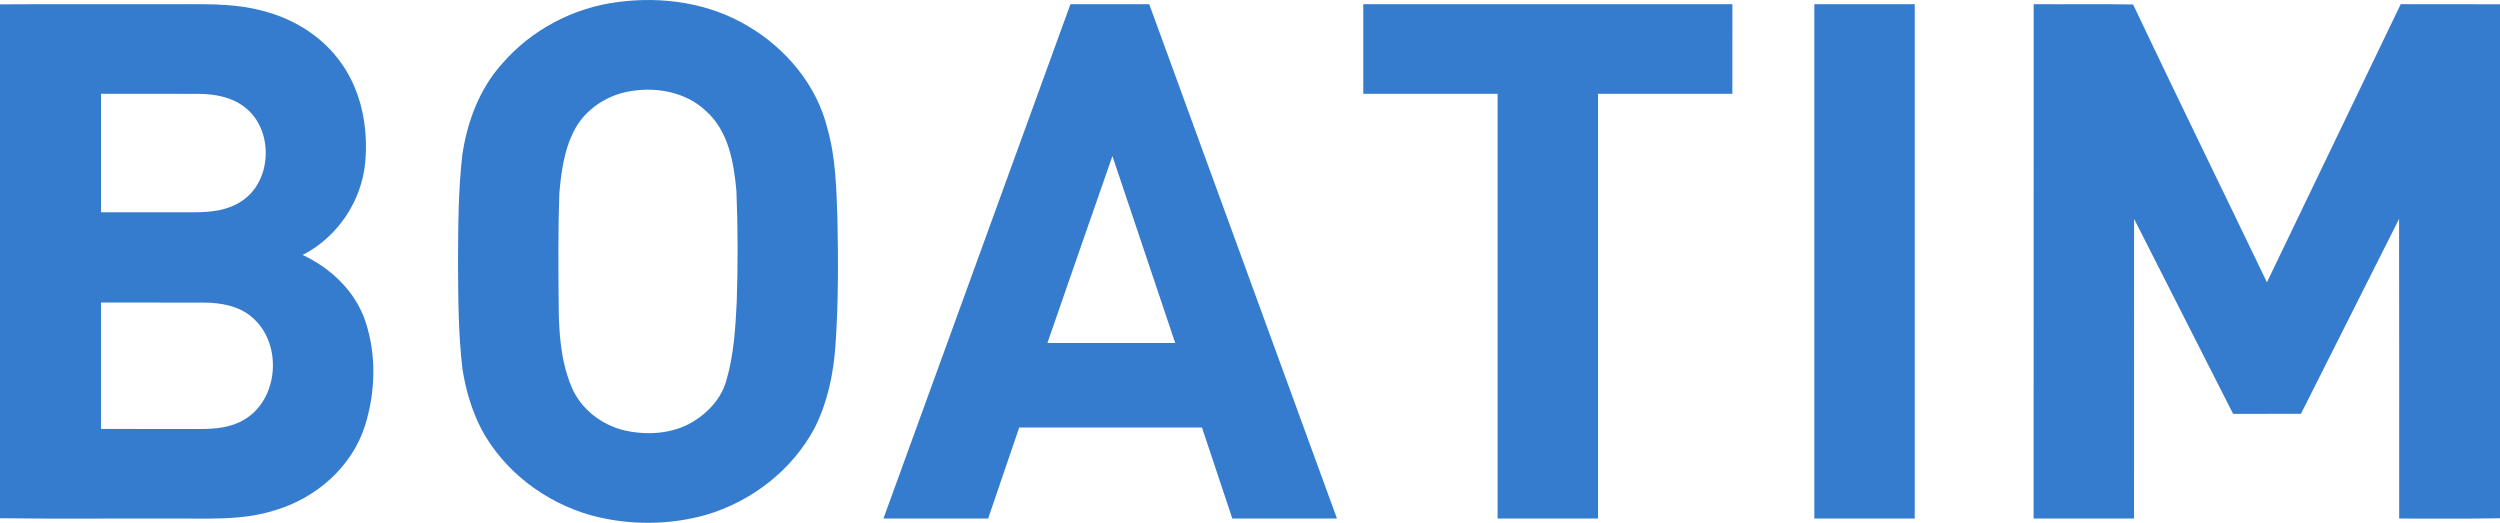
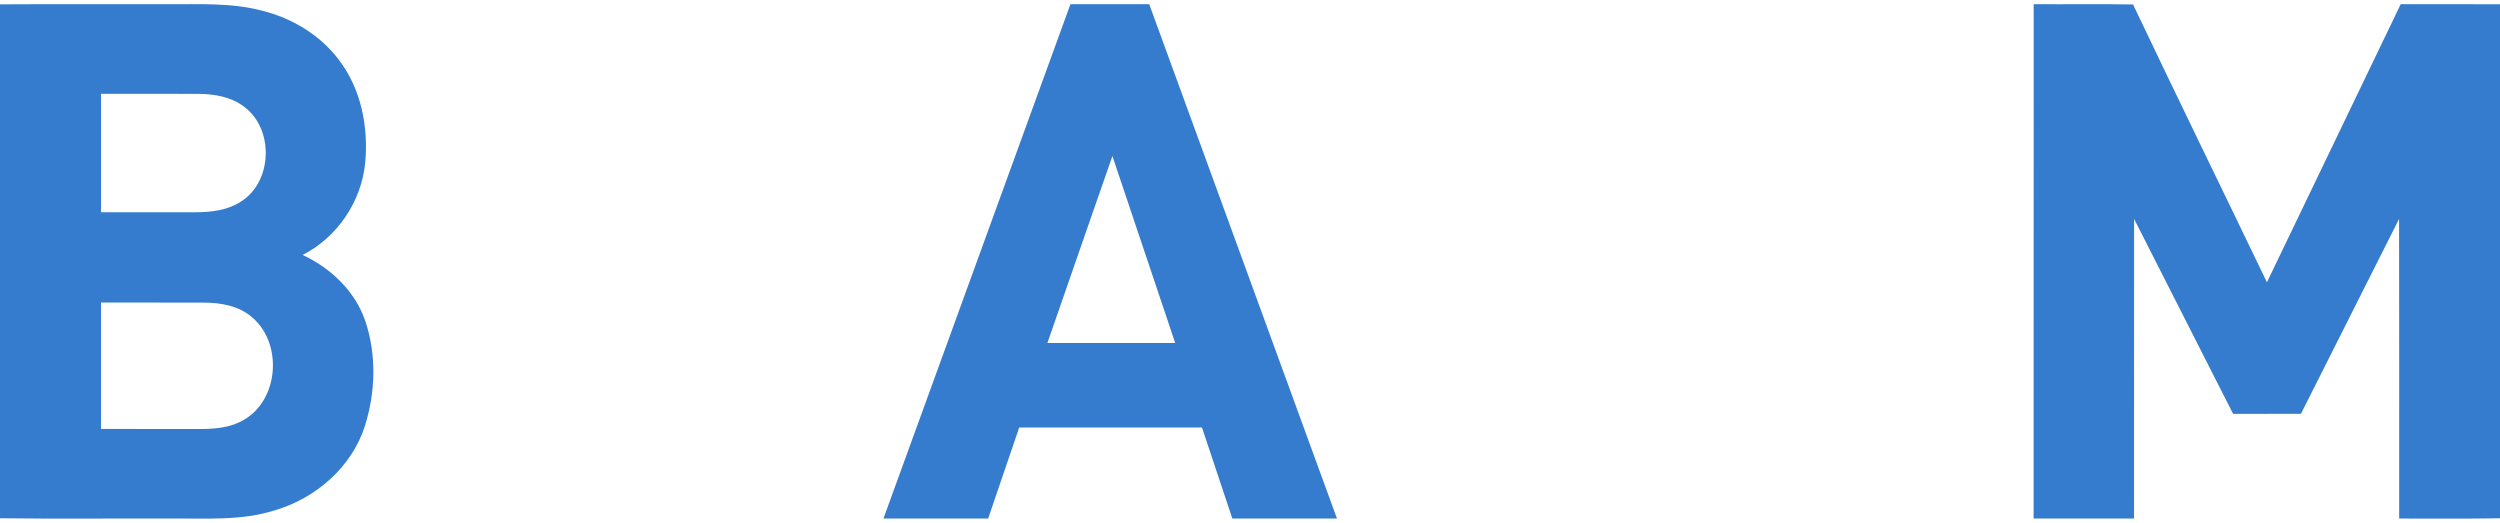
<svg xmlns="http://www.w3.org/2000/svg" xmlns:ns1="http://sodipodi.sourceforge.net/DTD/sodipodi-0.dtd" xmlns:ns2="http://www.inkscape.org/namespaces/inkscape" width="969pt" height="202.643pt" viewBox="0 0 969 202.643" version="1.1" id="svg15" ns1:docname="0001622231.svg">
  <defs id="defs19" />
  <ns1:namedview id="namedview17" pagecolor="#ffffff" bordercolor="#000000" borderopacity="0.25" ns2:showpageshadow="2" ns2:pageopacity="0.0" ns2:pagecheckerboard="0" ns2:deskcolor="#d1d1d1" ns2:document-units="pt" showgrid="false" />
  <g id="#357cceff" transform="translate(0,-1.006)">
-     <path fill="#357cce" opacity="1" d="m 239.56,1.78 c 17.15,-2.27 35.32,0.34 50.3,9.32 14.88,8.73 26.84,23.03 30.92,39.98 3.2,11.37 3.41,23.27 3.82,34.99 0.32,16.32 0.37,32.68 -0.79,48.98 -0.75,10.9 -3.06,21.84 -7.97,31.67 -8.68,16.45 -24.54,28.7 -42.31,33.88 -14.41,4.04 -29.94,4.04 -44.39,0.15 -17.74,-4.98 -33.7,-16.98 -42.49,-33.29 -3.78,-7.32 -6.14,-15.31 -7.4,-23.43 -1.62,-13.59 -1.63,-27.31 -1.72,-40.98 0.07,-14.06 0.06,-28.16 1.68,-42.14 1.92,-12.83 6.68,-25.58 15.49,-35.3 C 206.03,12.5 222.38,3.93 239.56,1.78 m 2.99,34.91 c -7.88,1.76 -15.18,6.62 -19.3,13.63 -4.45,7.8 -5.72,16.9 -6.45,25.71 -0.52,14.33 -0.37,28.67 -0.26,43.01 0.07,10.64 0.74,21.59 4.84,31.54 3.48,8.79 11.73,15.2 20.84,17.29 8.79,1.94 18.5,1.31 26.37,-3.38 5.92,-3.61 10.99,-9.09 12.9,-15.88 2.94,-9.91 3.56,-20.33 4.07,-30.6 0.47,-14.35 0.46,-28.74 -0.13,-43.09 -1.01,-10.91 -3.05,-23.03 -11.63,-30.73 -8.15,-7.87 -20.47,-9.84 -31.25,-7.5 z" id="path2" />
    <path fill="#357cce" opacity="1" d="M 0,2.69 C 21.67,2.56 43.33,2.67 65,2.64 c 12.26,0.09 24.74,-0.67 36.71,2.54 11.45,2.87 22.16,9.27 29.39,18.7 8.79,11.24 11.77,26.15 10.45,40.14 -1.4,15.01 -10.79,28.97 -24.25,35.8 10.96,5.13 20.45,14.11 24.34,25.77 4.35,13.03 3.91,27.51 -0.21,40.54 -5.08,15.9 -18.96,27.94 -34.74,32.62 C 93.55,202.98 79.6,201.84 66.01,202 44.01,201.92 22,202.16 0,201.88 V 2.69 m 39.16,34.67 c -0.01,15.3 0,30.61 0,45.92 12.28,0 24.56,0.01 36.84,-0.01 5.91,-0.02 12.1,-0.75 17.19,-4.01 12.53,-7.65 13.13,-28.26 1.4,-36.91 -5,-3.81 -11.45,-4.91 -17.6,-4.96 -12.61,-0.07 -25.22,0 -37.83,-0.03 m 0,80.92 c -0.01,16.33 0,32.66 0,48.99 12.94,0.01 25.87,0.01 38.81,0.01 5.7,-0.01 11.64,-0.6 16.63,-3.59 13.53,-7.88 14.98,-29.44 3.29,-39.55 -5.12,-4.57 -12.23,-5.83 -18.88,-5.84 -13.28,-0.05 -26.57,0 -39.85,-0.02 z" id="path4" />
    <path fill="#357cce" opacity="1" d="m 414.9,2.64 c 10.18,-0.01 20.36,0.01 30.54,-0.01 24.28,66.44 48.51,132.91 72.77,199.36 -13.52,0.03 -27.04,0 -40.56,0.01 -3.94,-11.75 -7.84,-23.51 -11.76,-35.27 -23.62,-0.02 -47.23,-0.01 -70.85,-0.01 -4.02,11.76 -8.02,23.52 -12.04,35.28 -13.53,0 -27.05,0 -40.58,0 C 366.58,135.54 390.73,69.09 414.9,2.64 m -8.93,131.32 c 16.51,0 33.02,0 49.54,0 -8.11,-24.16 -16.21,-48.33 -24.34,-72.47 -8.45,24.14 -16.8,48.31 -25.2,72.47 z" id="path6" />
-     <path fill="#357cce" opacity="1" d="m 528.41,37.36 c -0.02,-11.57 -0.02,-23.15 0,-34.73 47.69,0.01 95.38,0 143.07,0.01 0,11.57 0,23.15 -0.01,34.72 -17.36,0.01 -34.71,0 -52.07,0 0,54.88 0,109.76 0,164.64 -12.98,-0.01 -25.96,0.02 -38.93,-0.02 0.02,-54.87 -0.01,-109.74 0.01,-164.61 -17.35,-0.02 -34.71,0 -52.07,-0.01 z" id="path8" />
-     <path fill="#357cce" opacity="1" d="m 703.24,2.64 c 12.97,-0.01 25.94,0 38.91,0 0.01,66.45 0.01,132.9 0,199.36 -12.97,0 -25.94,0.01 -38.91,-0.01 0,-66.45 0,-132.9 0,-199.35 z" id="path10" />
    <path fill="#357cce" opacity="1" d="M 788.23,201.99 C 788.26,135.54 788.21,69.08 788.26,2.63 801.1,2.72 813.94,2.5 826.78,2.74 843.87,38.73 861.4,74.52 878.66,110.42 896,74.52 913.17,38.53 930.52,2.62 943.34,2.67 956.17,2.6 969,2.66 v 199.23 c -13.02,0.25 -26.05,0.05 -39.08,0.11 -0.03,-38.72 0.06,-77.43 -0.04,-116.14 -12.66,25.19 -25.36,50.36 -38.04,75.54 -8.76,0.01 -17.53,-0.02 -26.29,0.02 -12.84,-25.17 -25.55,-50.4 -38.38,-75.57 -0.04,38.71 0,77.43 -0.02,116.15 -12.97,0 -25.94,0.01 -38.92,-0.01 z" id="path12" />
  </g>
</svg>